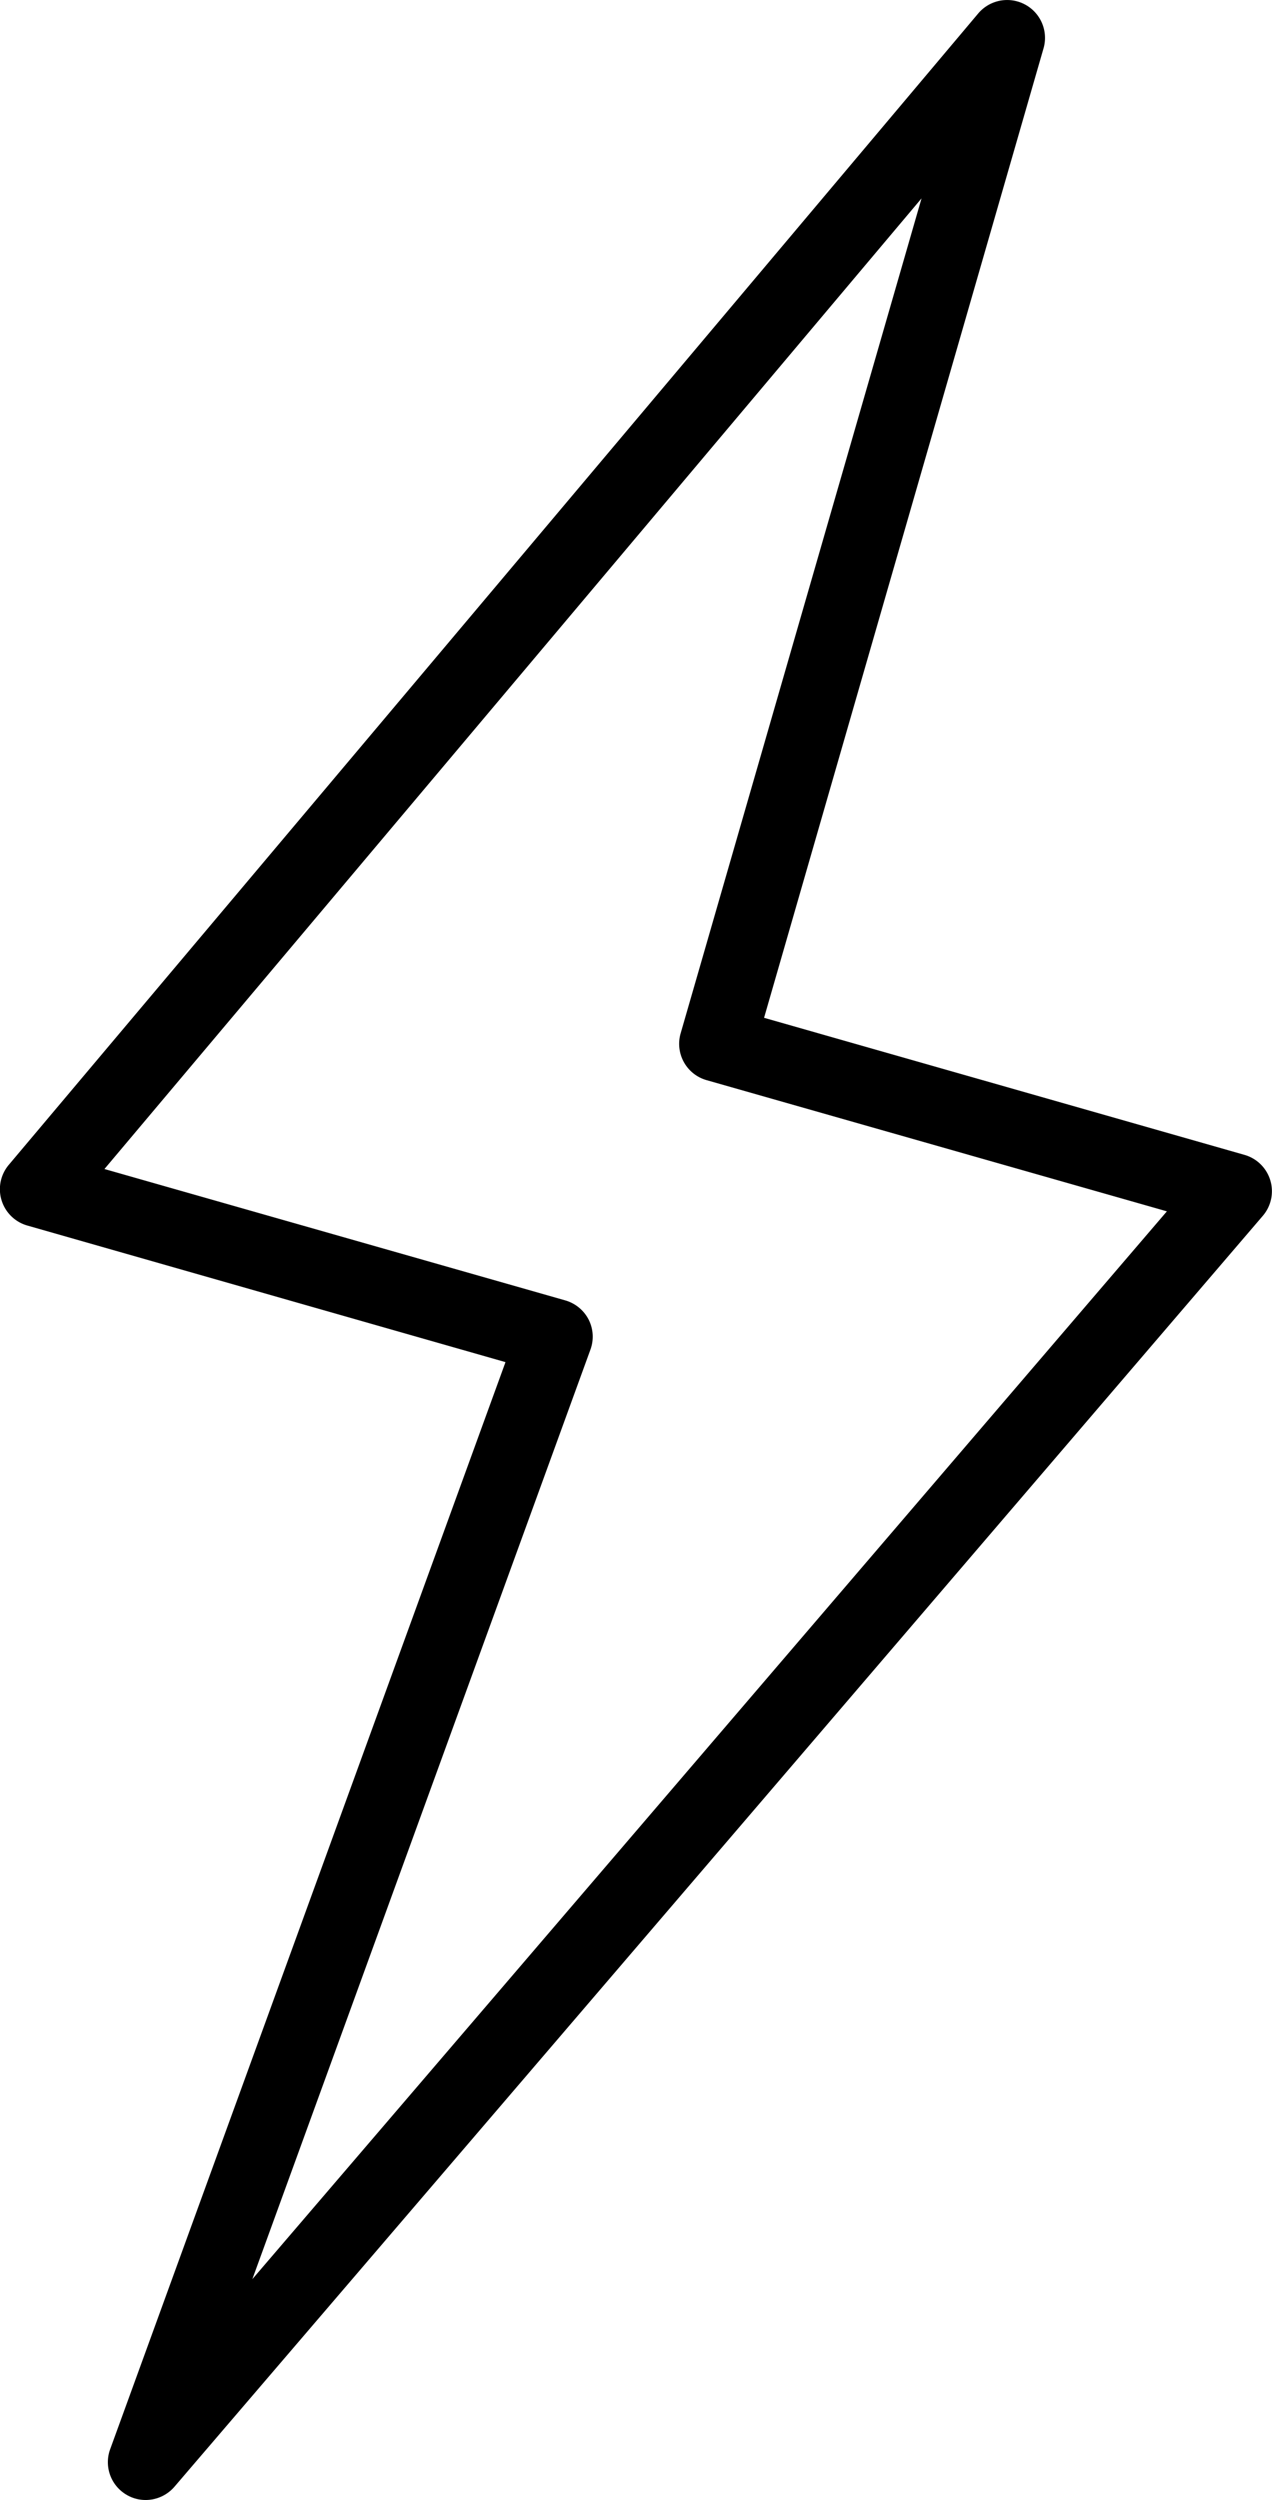
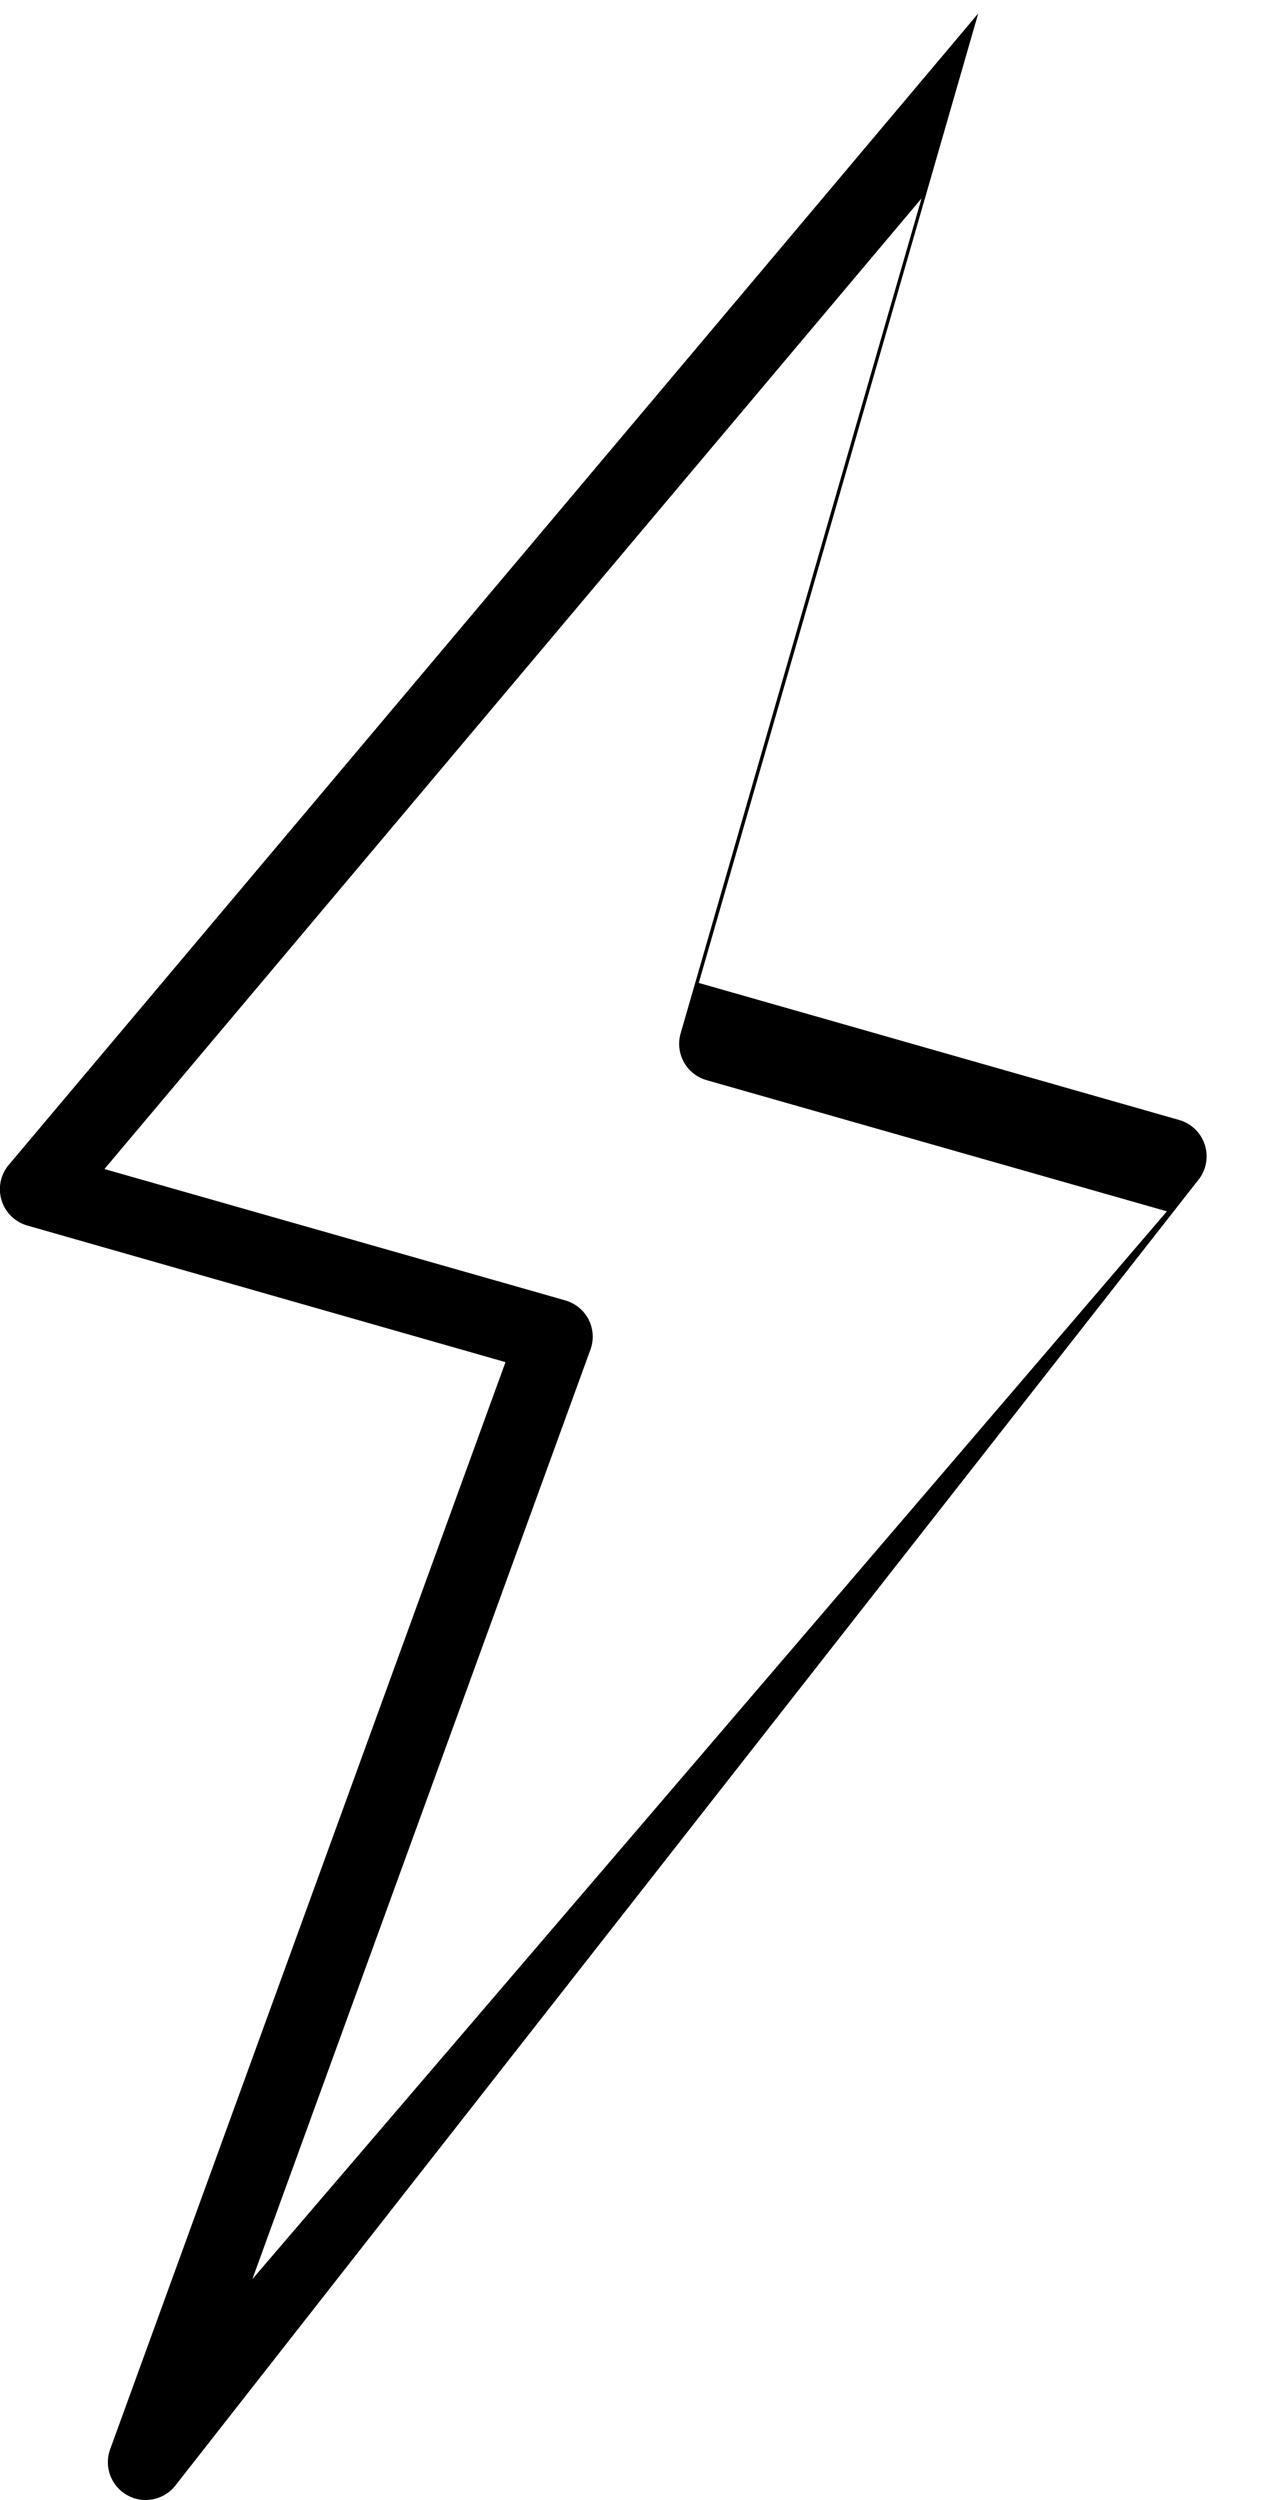
<svg xmlns="http://www.w3.org/2000/svg" viewBox="0 0 20.863 41">
-   <path id="Path_16" data-name="Path 16" d="M10.5,41a.614.614,0,0,1-.313-.084.62.62,0,0,1-.271-.749L16.4,22.339,8.561,20.1a.62.62,0,0,1-.305-1L24.154.22a.621.621,0,0,1,1.071.572l-4.584,15.9,7.88,2.248a.62.62,0,0,1,.3,1L10.969,40.784A.625.625,0,0,1,10.5,41ZM9.822,19.172l7.557,2.154a.625.625,0,0,1,.384.314.618.618,0,0,1,.03.494L12.248,37.378l15-17.512L19.7,17.715a.619.619,0,0,1-.427-.769L23.224,3.253Z" transform="translate(-8.109)" />
+   <path id="Path_16" data-name="Path 16" d="M10.5,41a.614.614,0,0,1-.313-.084.62.62,0,0,1-.271-.749L16.4,22.339,8.561,20.1a.62.62,0,0,1-.305-1L24.154.22l-4.584,15.9,7.88,2.248a.62.62,0,0,1,.3,1L10.969,40.784A.625.625,0,0,1,10.5,41ZM9.822,19.172l7.557,2.154a.625.625,0,0,1,.384.314.618.618,0,0,1,.03.494L12.248,37.378l15-17.512L19.7,17.715a.619.619,0,0,1-.427-.769L23.224,3.253Z" transform="translate(-8.109)" />
</svg>